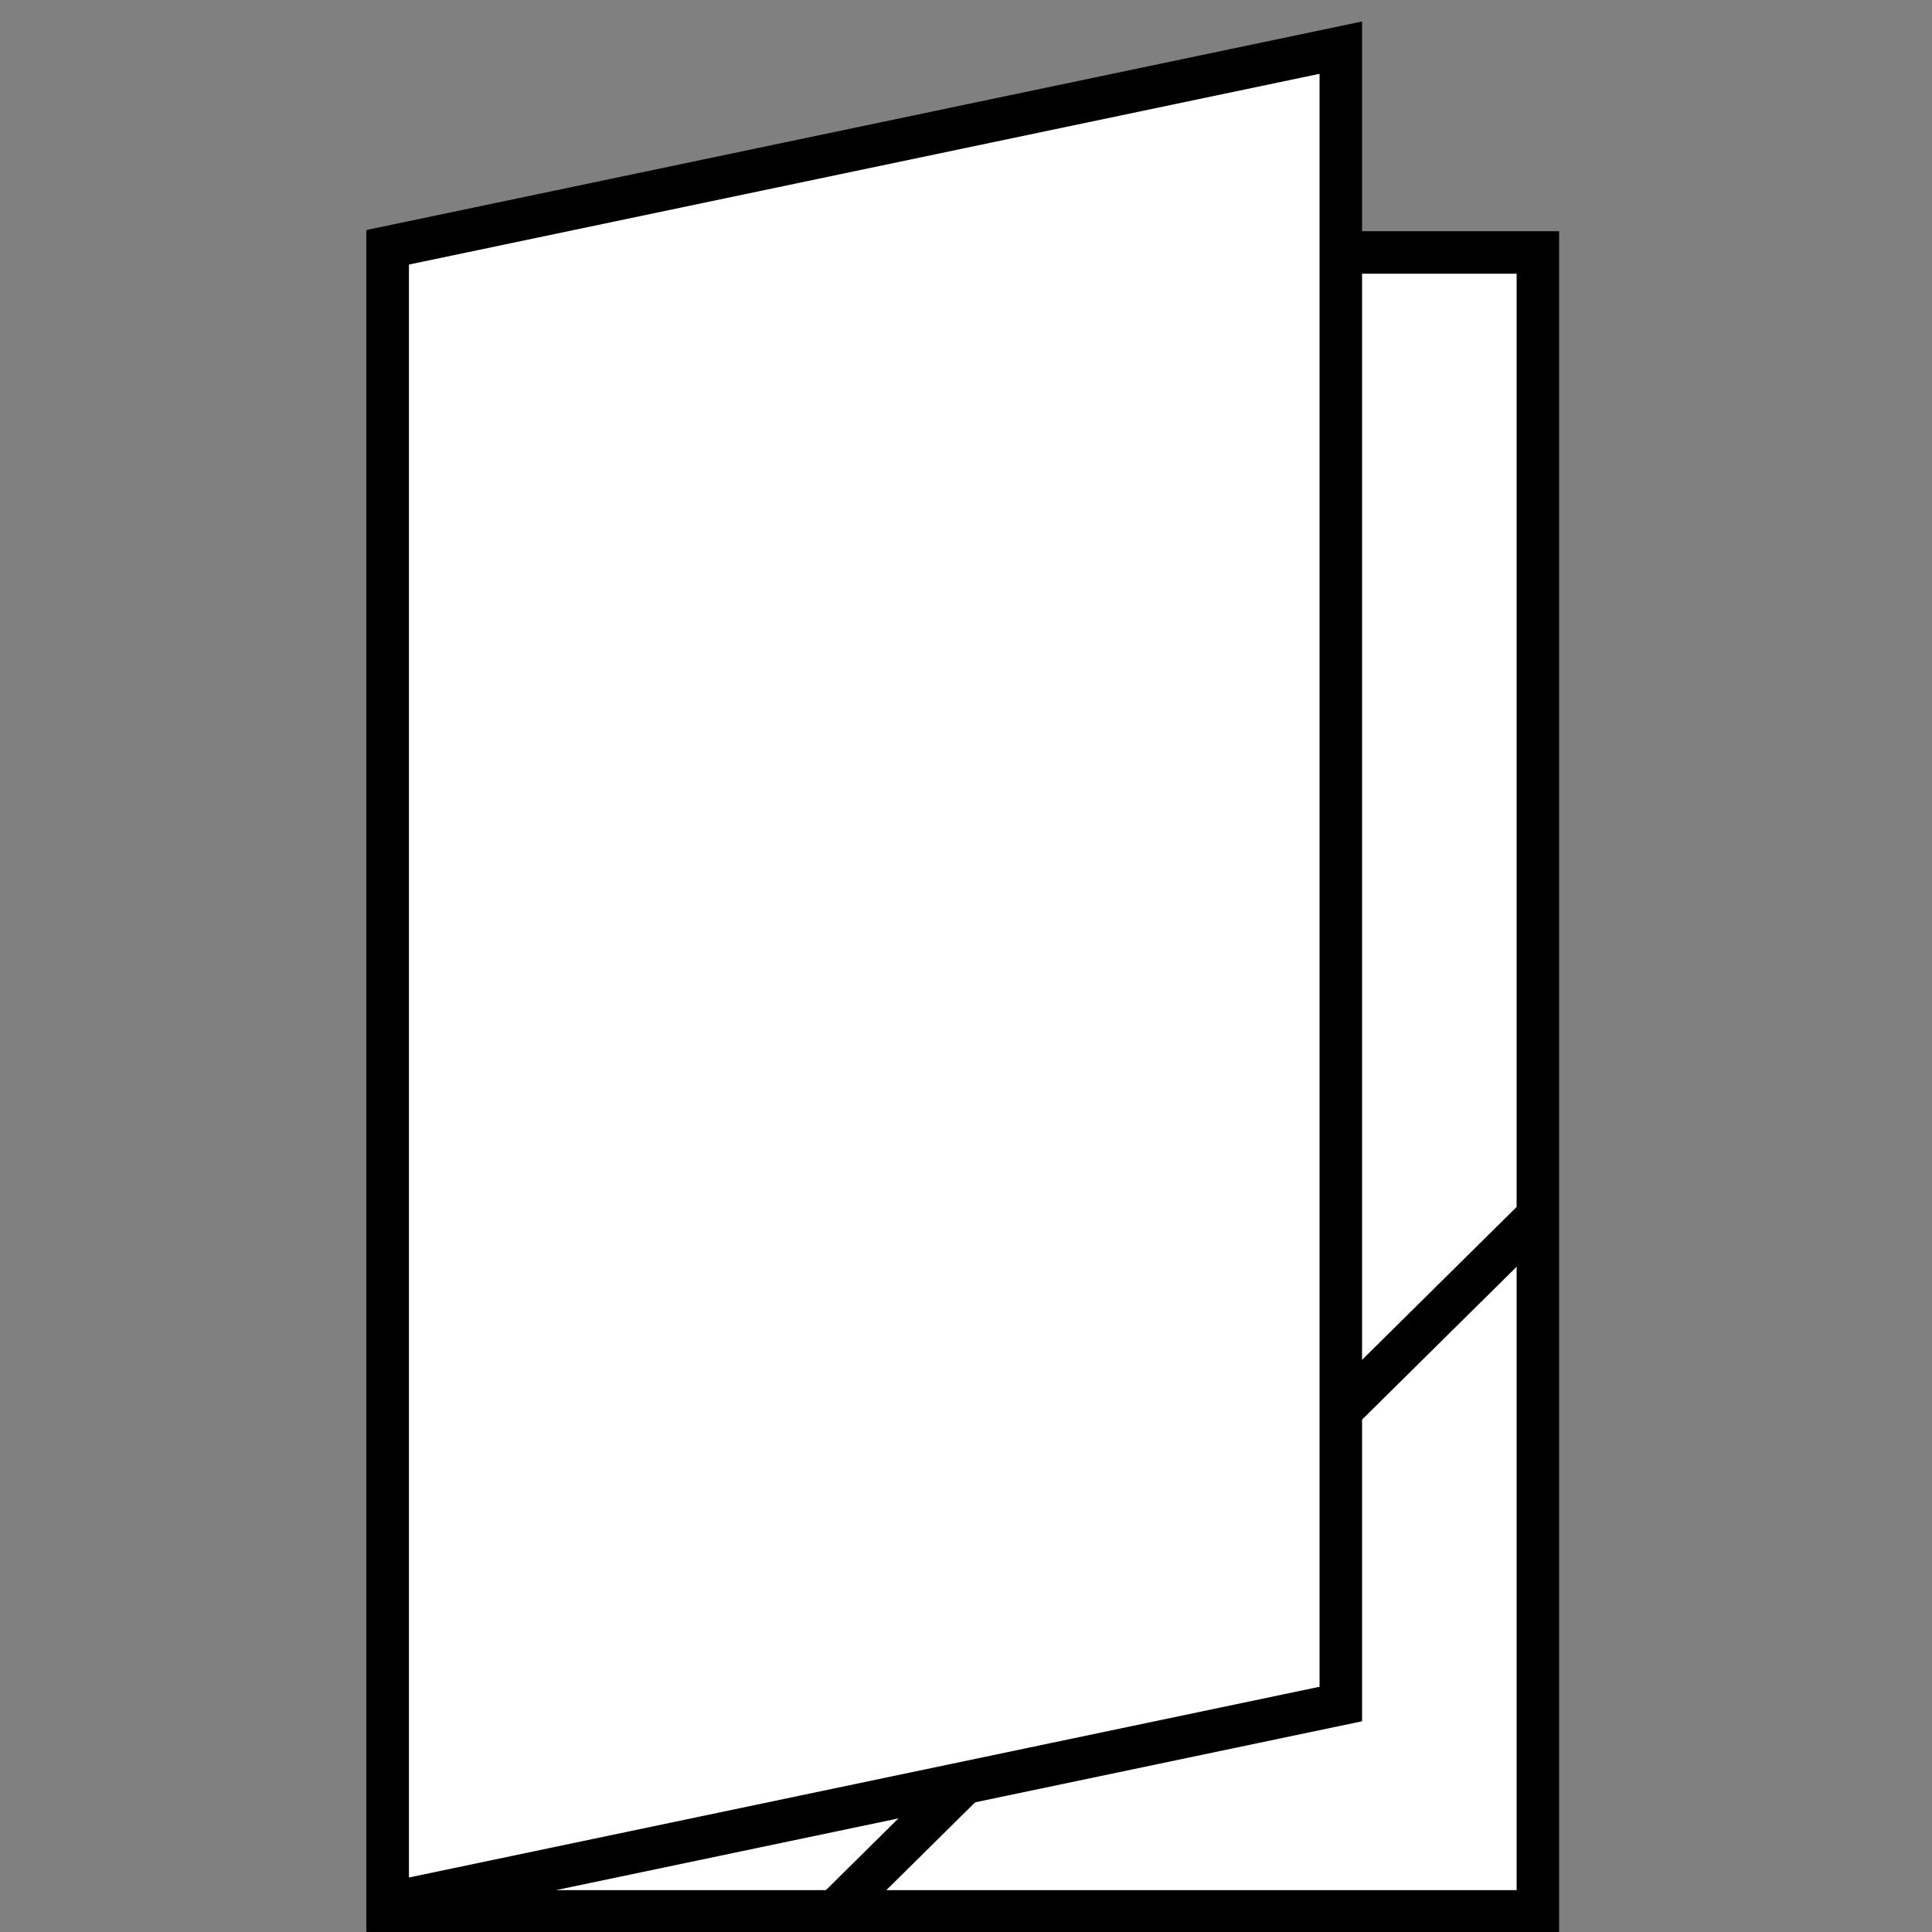
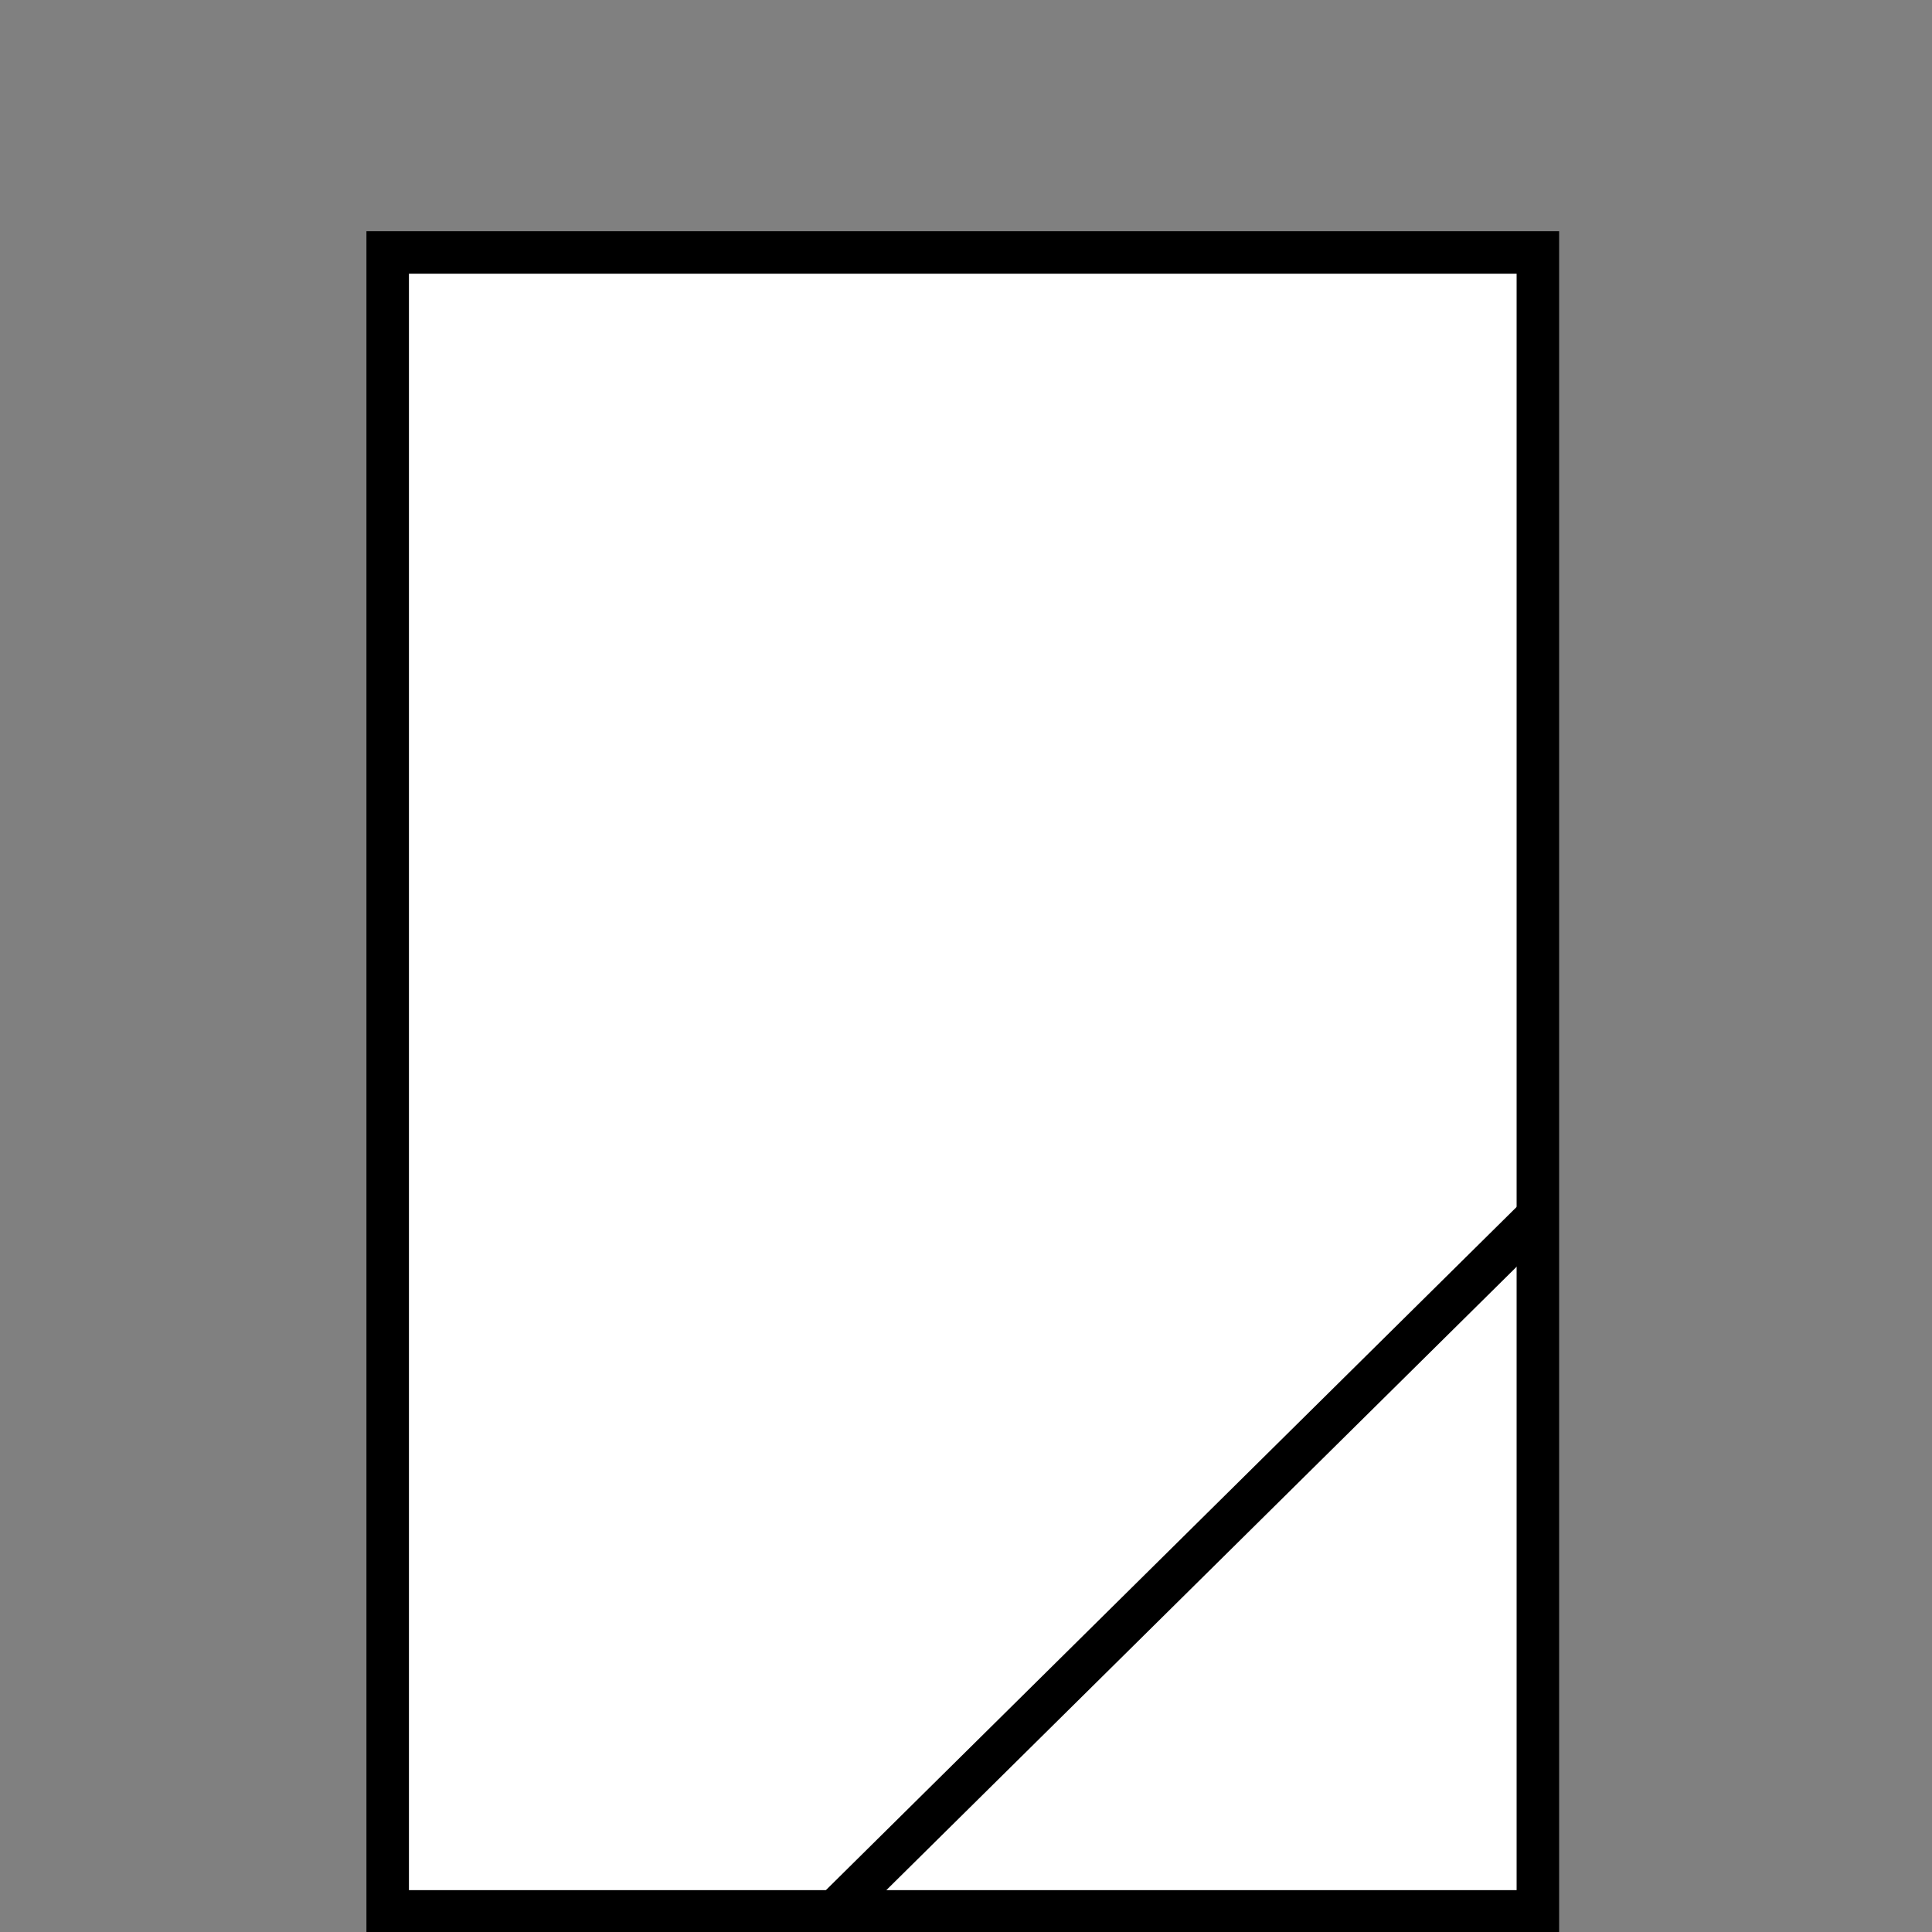
<svg xmlns="http://www.w3.org/2000/svg" version="1.1" id="Ebene_1" x="0px" y="0px" viewBox="0 0 150 150" style="enable-background:new 0 0 150 150;" xml:space="preserve">
  <rect x="0" y="0" width="150" height="150" fill="#808080" stroke="none" />
  <style type="text/css">
	.st0{fill:#FFFFFF;stroke:#000000;stroke-width:3.3;stroke-miterlimit:10;}
	.st1{fill:#FFFFFF;stroke:#000000;stroke-width:4.442;stroke-miterlimit:10;}
	.st2{fill:none;stroke:#000000;stroke-width:3.3;stroke-miterlimit:10;}
	.st3{display:none;}
	.st4{display:inline;fill:none;stroke:#000000;stroke-miterlimit:10;}
</style>
  <g id="Ebene_1_1_">
    <rect x="30.1" y="19.6" class="st0" width="89.3" height="128.8" />
    <path class="st1" d="M119.6,97.5" />
    <path class="st1" d="M69.2,148.4" />
    <line class="st2" x1="119.6" y1="94.2" x2="64.8" y2="148.4" />
-     <polygon class="st0" points="104.1,132.3 30.1,147.8 30.1,19.2 104.1,3.7  " />
  </g>
  <g id="Ebene_2_1_" class="st3">
    <rect x="44.3" y="43.3" class="st4" width="58" height="58" />
  </g>
</svg>